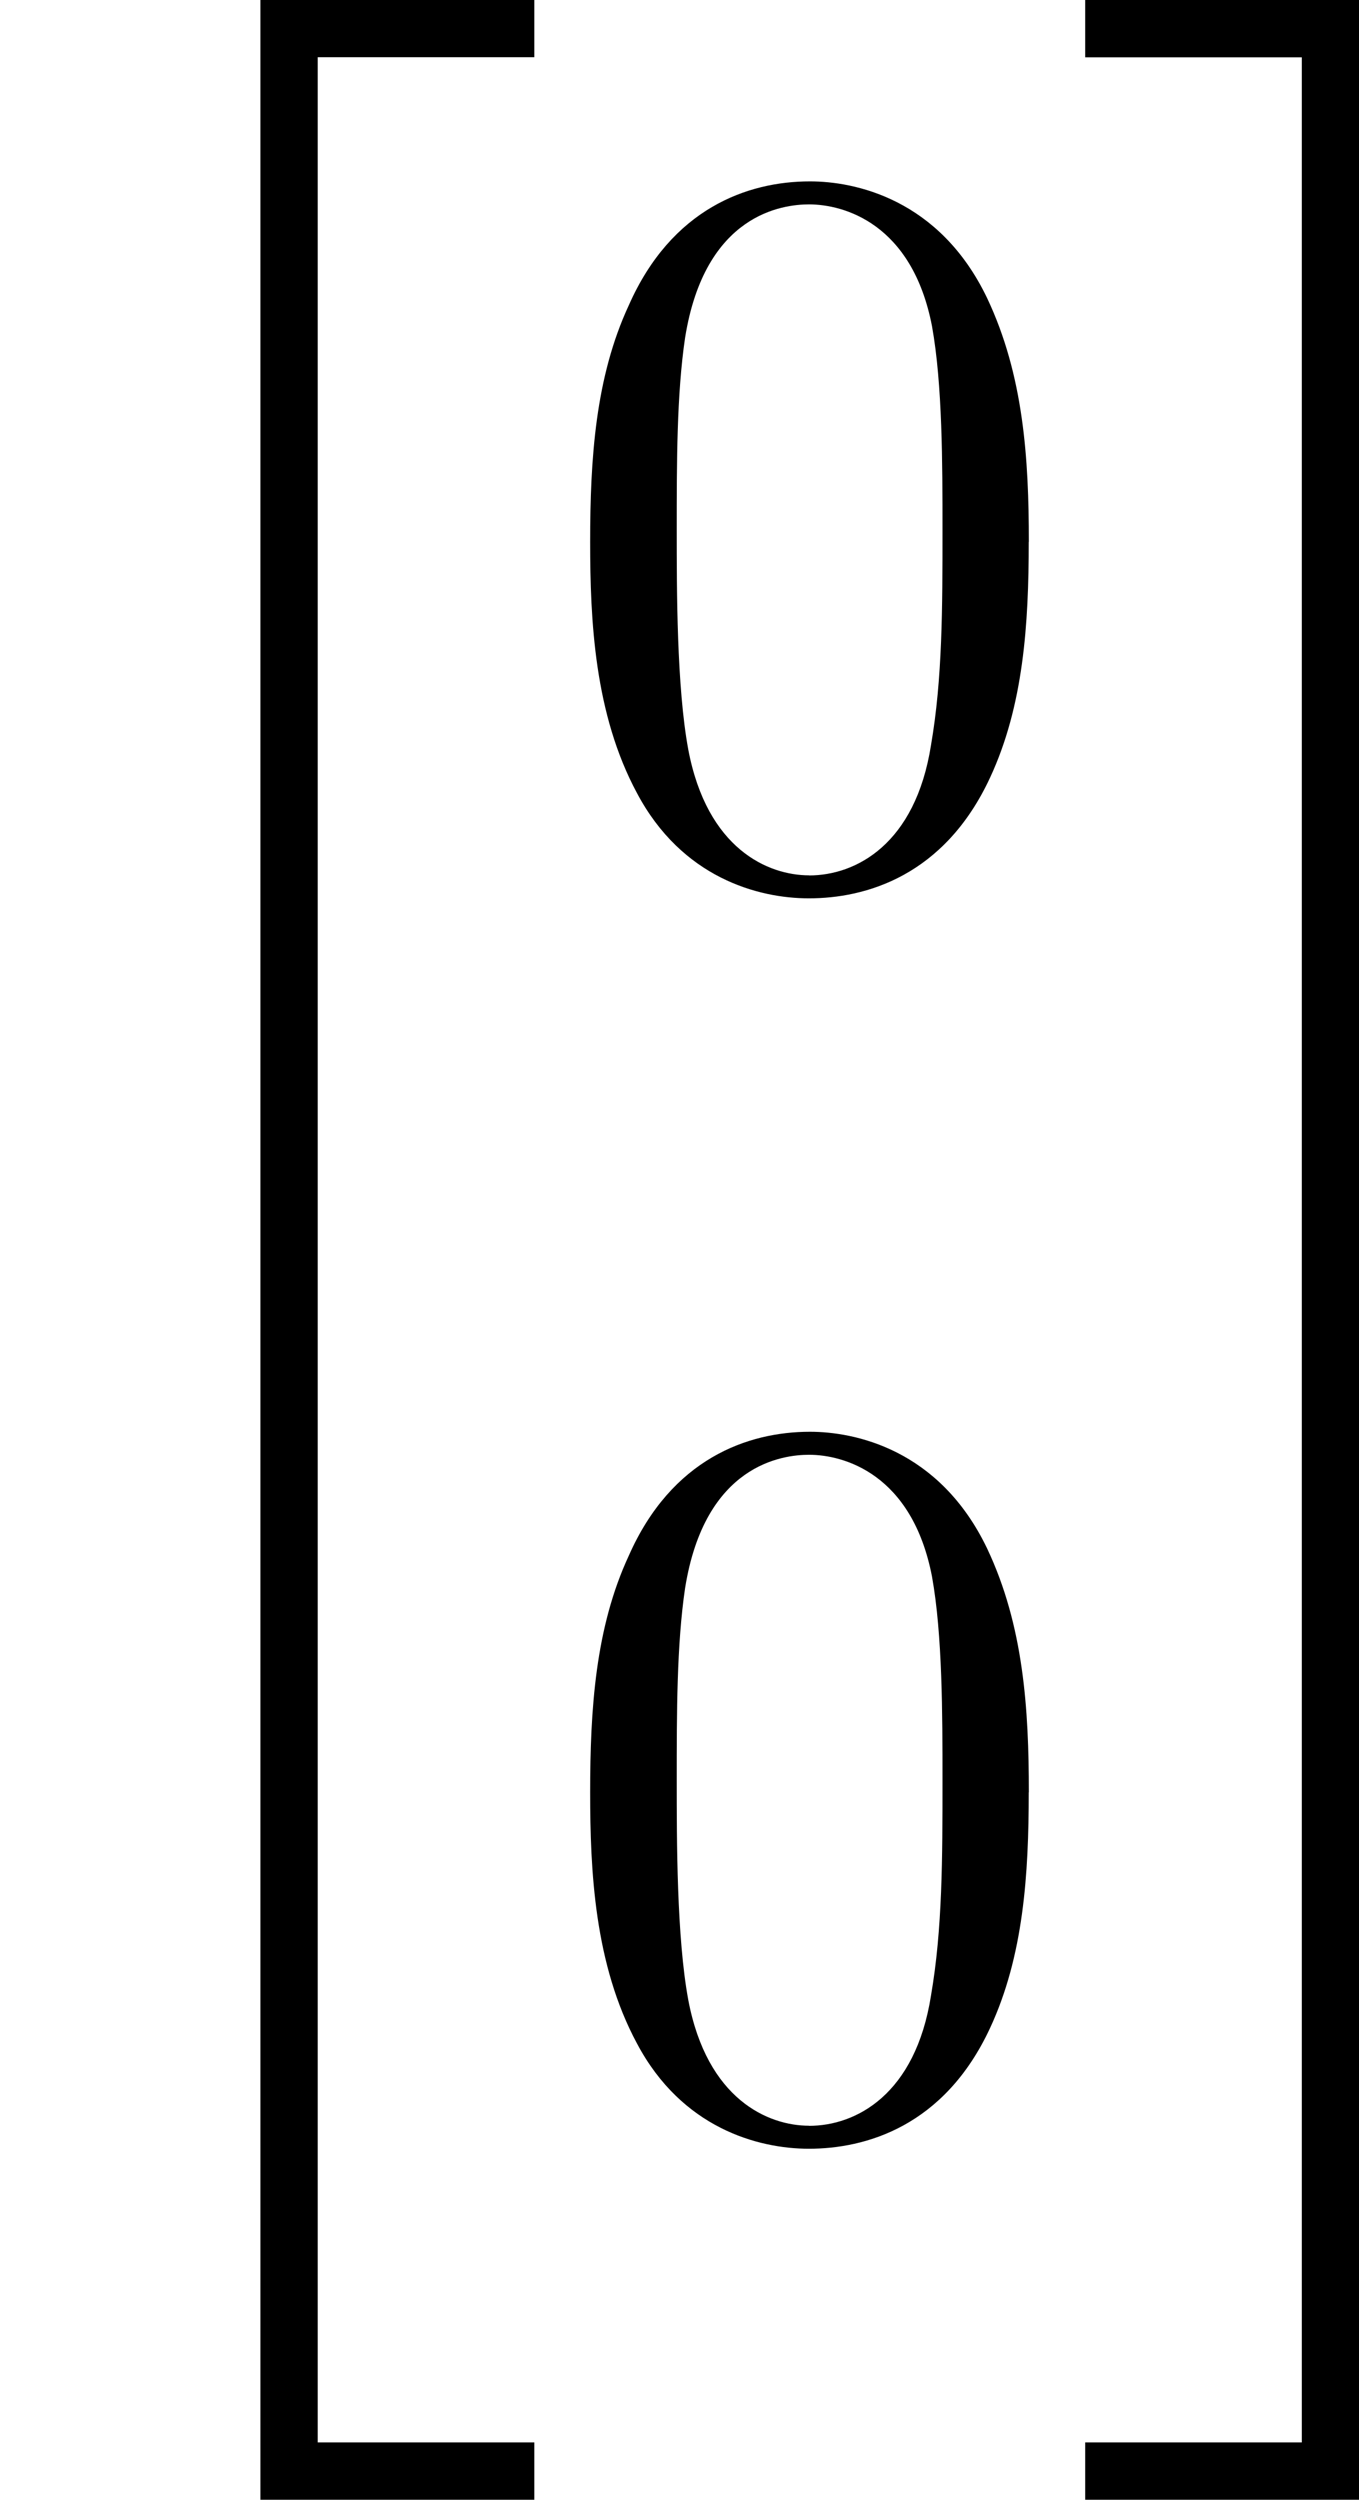
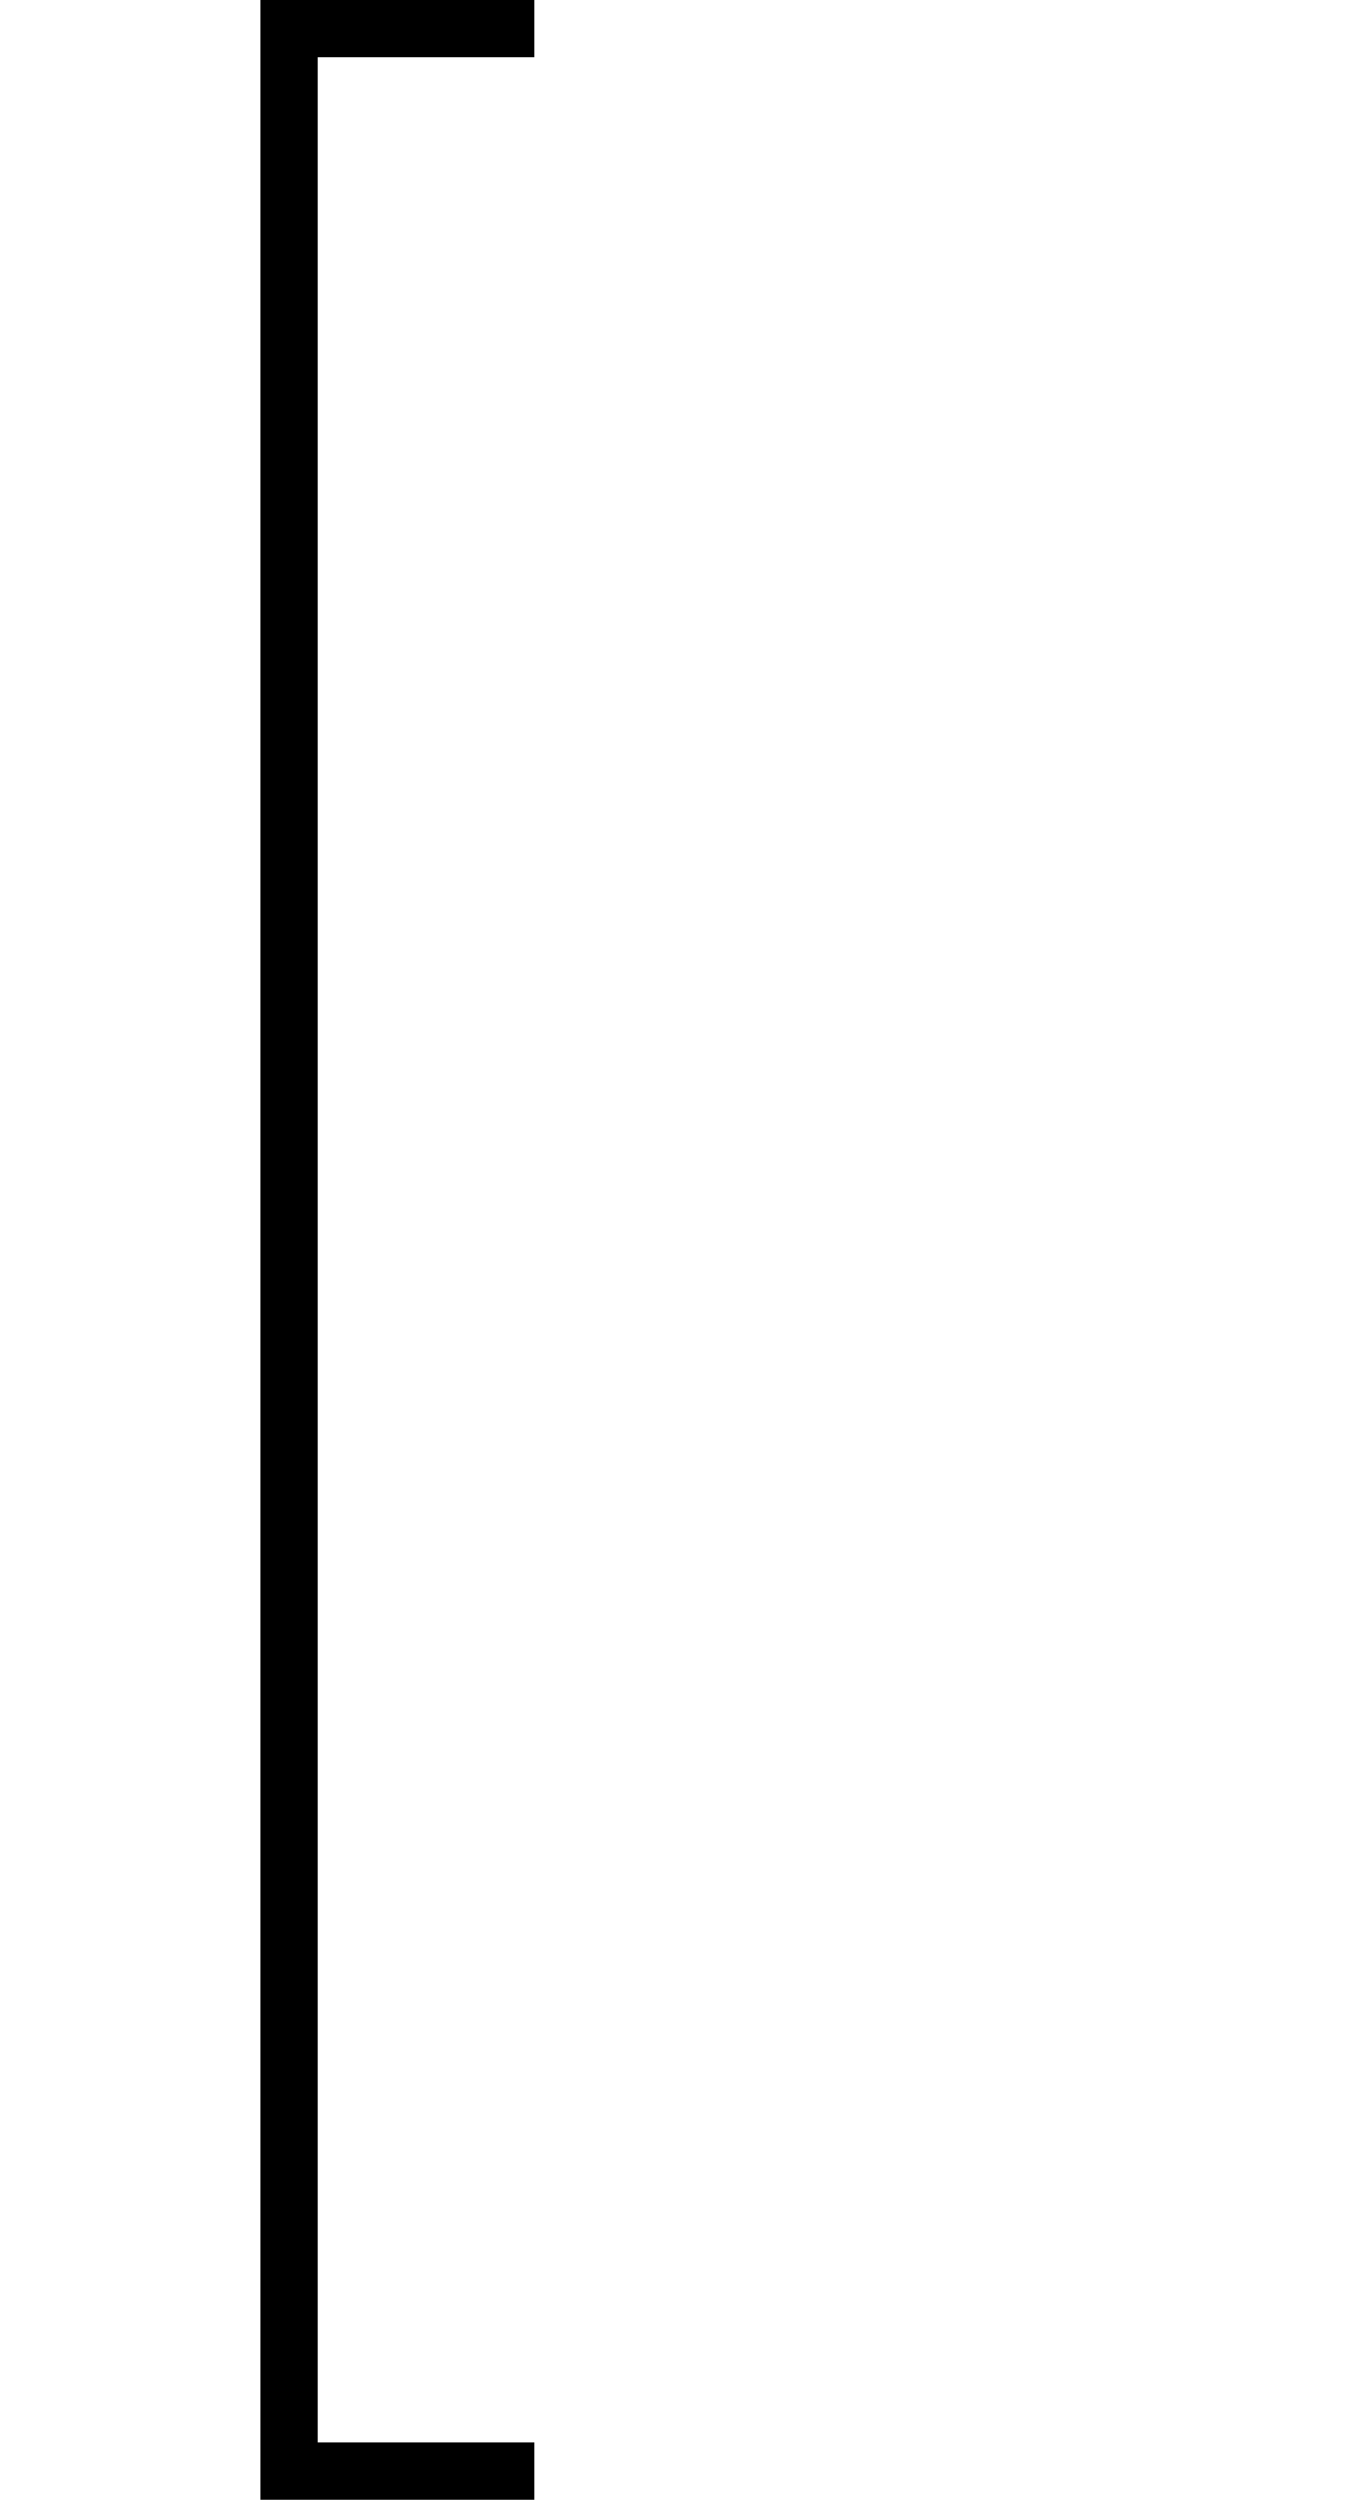
<svg xmlns="http://www.w3.org/2000/svg" xmlns:xlink="http://www.w3.org/1999/xlink" height="29.988pt" version="1.1" viewBox="61.768 52.802 12.999 23.9" width="16.31pt">
  <defs>
-     <path d="m4.583 -3.188c0 -0.797 -0.05 -1.594 -0.399 -2.331c-0.458 -0.956 -1.275 -1.116 -1.694 -1.116c-0.598 0 -1.325 0.259 -1.734 1.186c-0.319 0.687 -0.369 1.465 -0.369 2.262c0 0.747 0.04 1.644 0.448 2.401c0.428 0.807 1.156 1.006 1.644 1.006c0.538 0 1.295 -0.209 1.734 -1.156c0.319 -0.687 0.369 -1.465 0.369 -2.252zm-2.102 3.188c-0.389 0 -0.976 -0.249 -1.156 -1.205c-0.11 -0.598 -0.11 -1.514 -0.11 -2.102c0 -0.638 0 -1.295 0.08 -1.833c0.189 -1.186 0.936 -1.275 1.186 -1.275c0.329 0 0.986 0.179 1.176 1.166c0.1 0.558 0.1 1.315 0.1 1.943c0 0.747 0 1.425 -0.11 2.062c-0.149 0.946 -0.717 1.245 -1.166 1.245z" id="g0-48" />
    <path d="m2.491 23.502h2.62v-0.548h-2.072v-22.805h2.072v-0.548h-2.62v23.9z" id="g1-20" />
-     <path d="m2.212 22.954h-2.072v0.548h2.62v-23.9h-2.62v0.548h2.072v22.805z" id="g1-21" />
  </defs>
  <g id="page1">
    <use x="61.768" xlink:href="#g1-20" y="53.2" />
    <use x="67.026" xlink:href="#g0-48" y="61.171" />
    <use x="67.026" xlink:href="#g0-48" y="73.126" />
    <use x="72.008" xlink:href="#g1-21" y="53.2" />
  </g>
</svg>